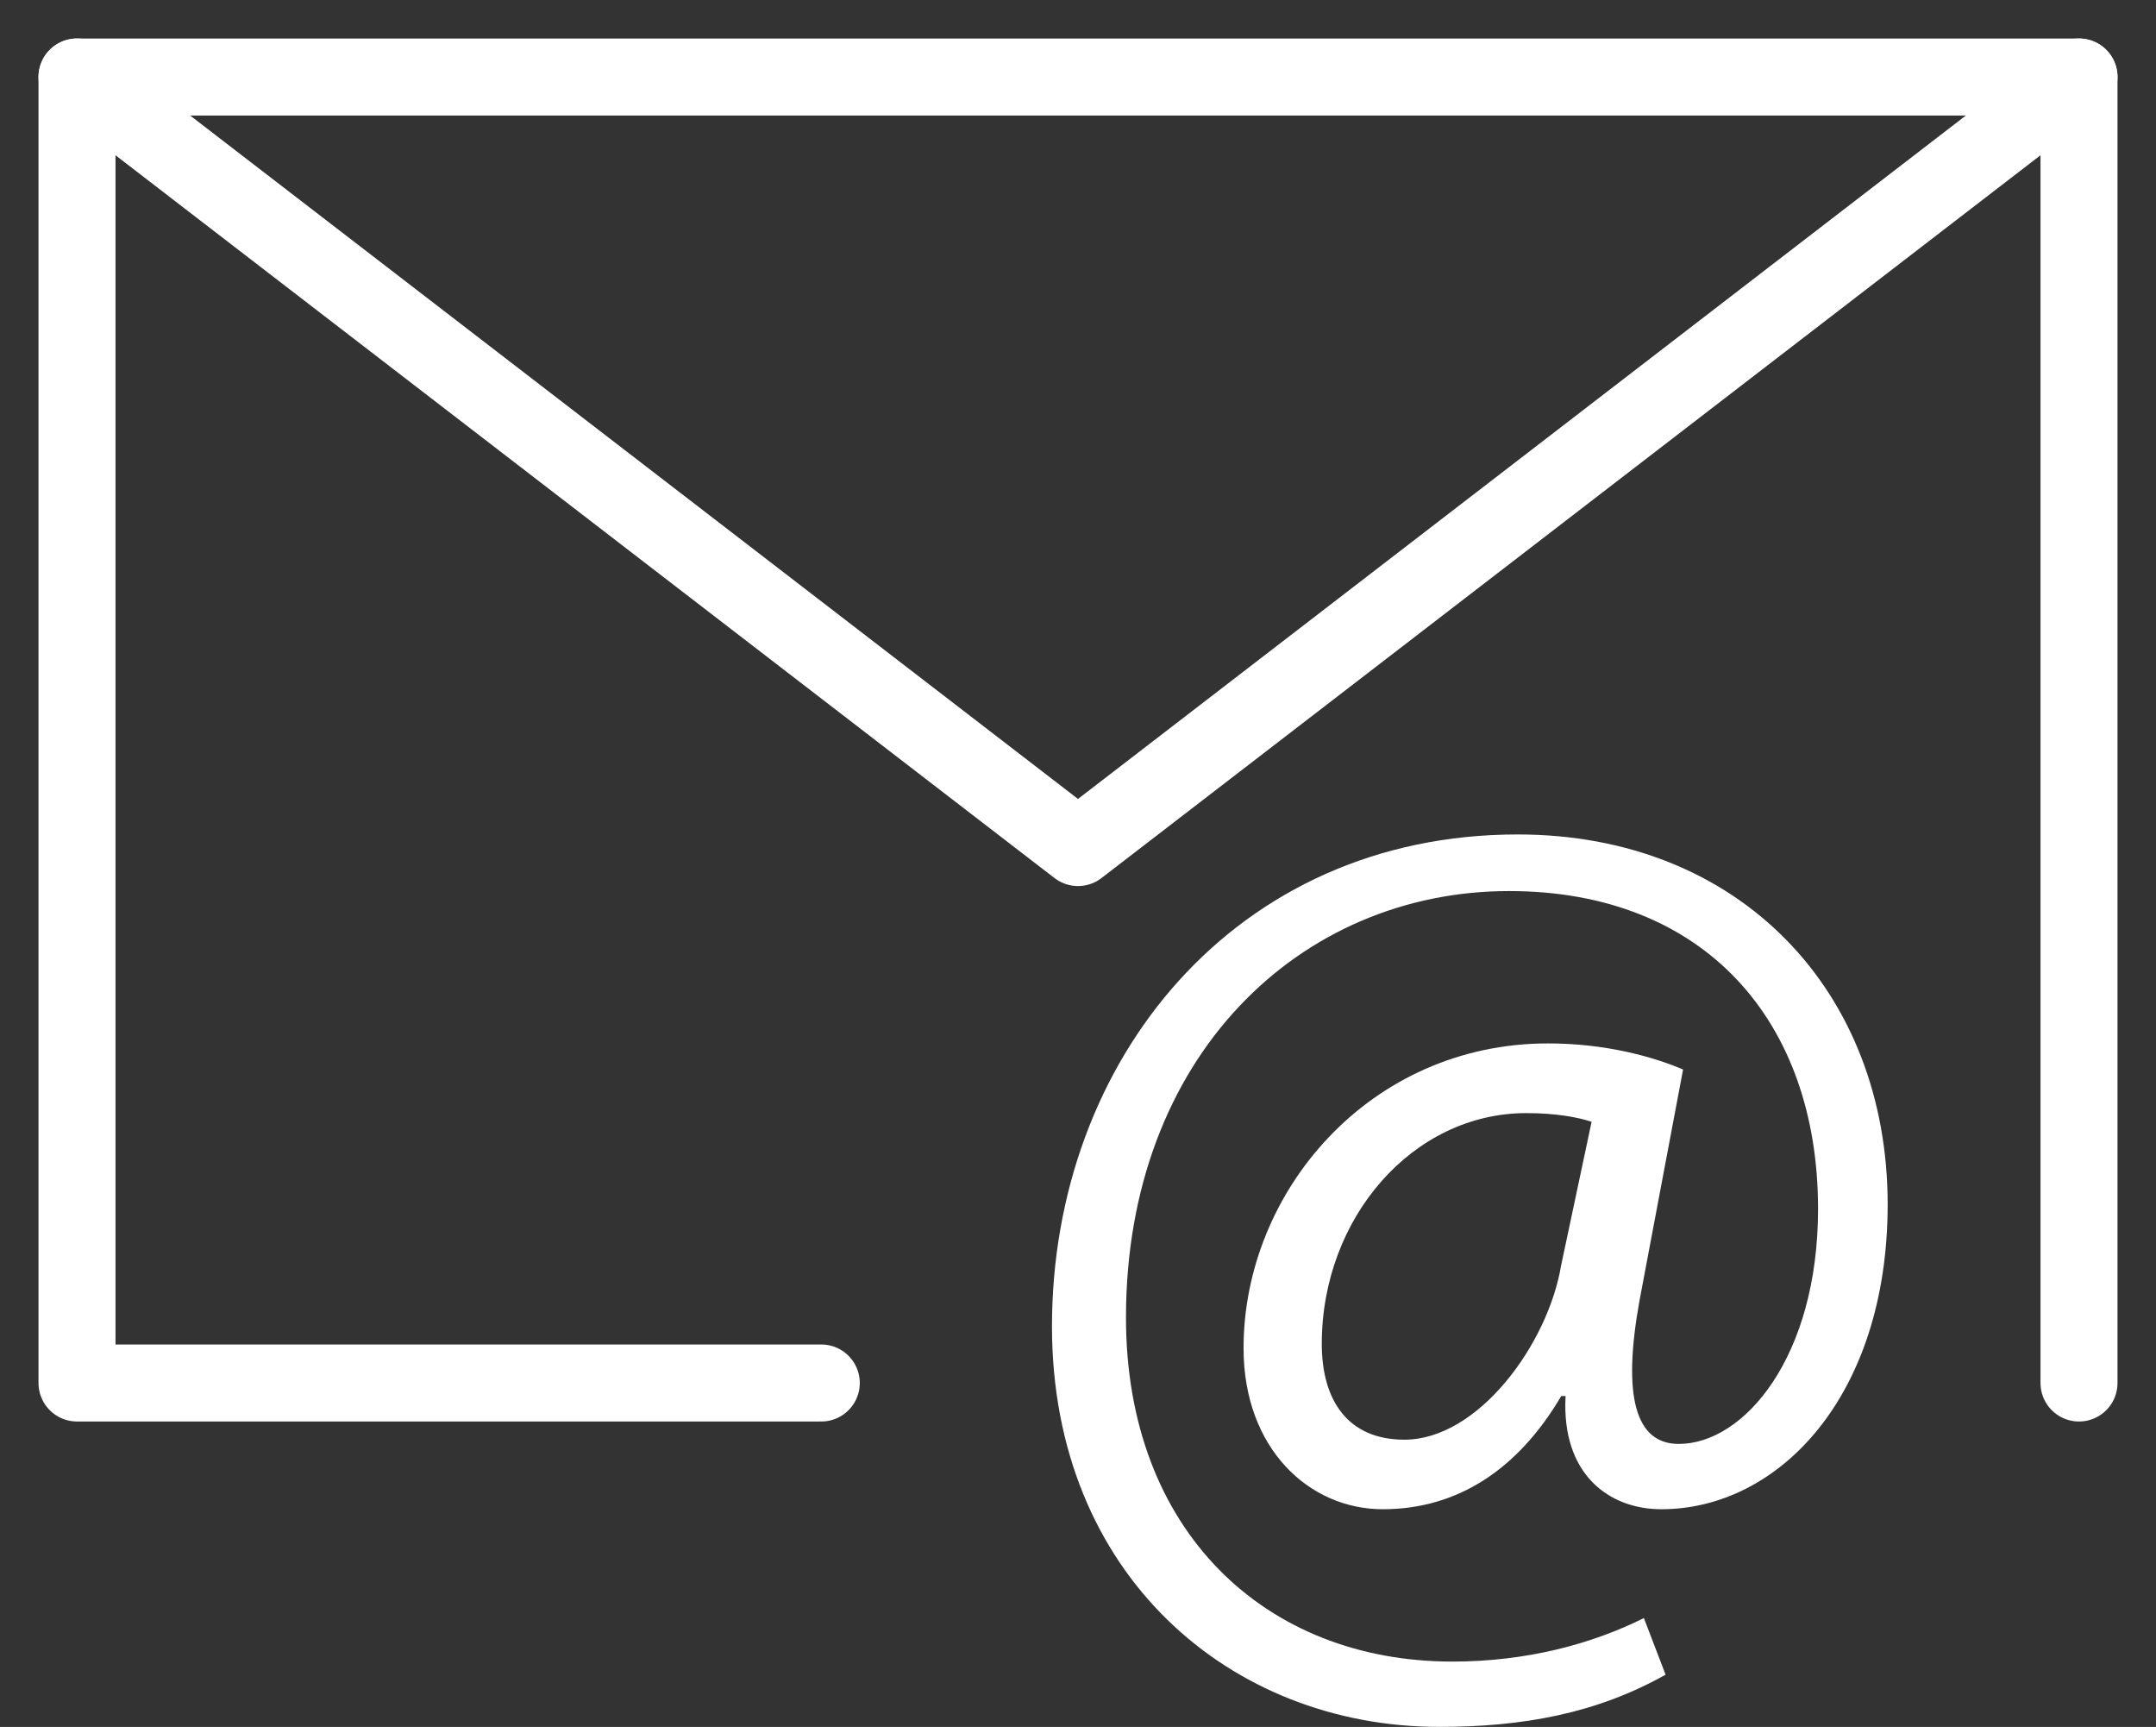
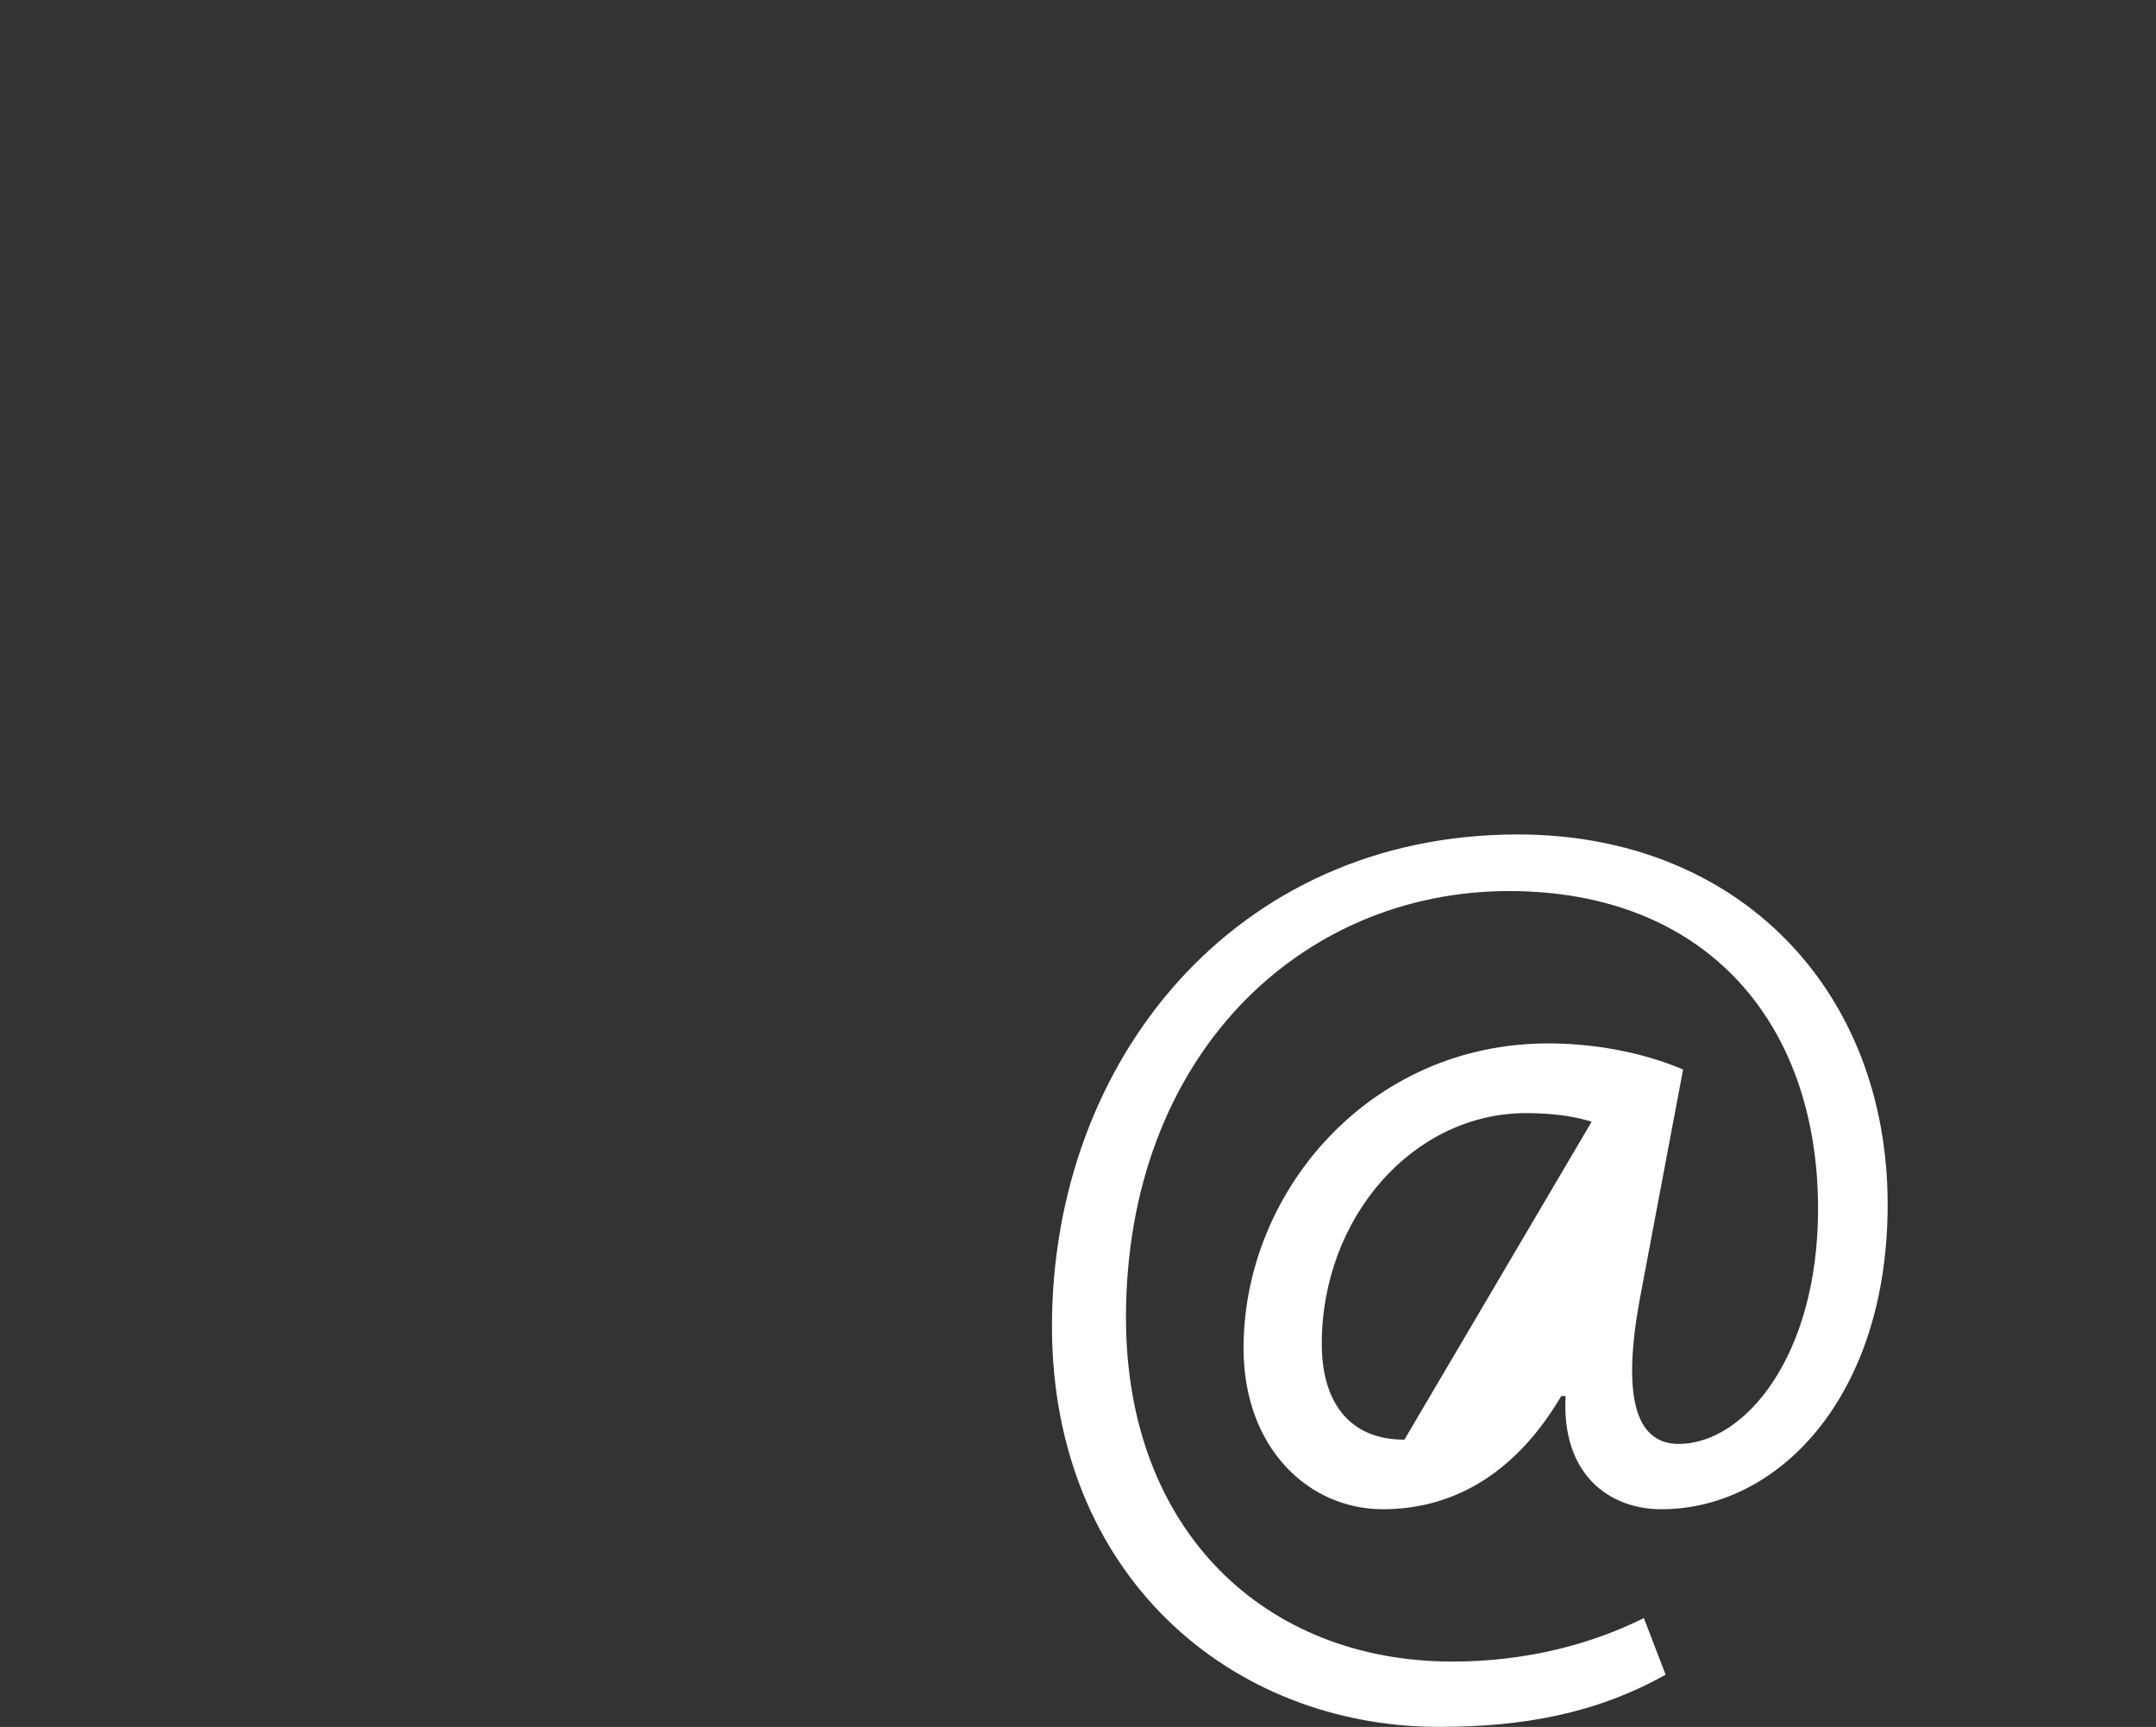
<svg xmlns="http://www.w3.org/2000/svg" version="1.1" id="Layer_1" x="0px" y="0px" width="28px" height="22.422px" viewBox="498 296.129 28 22.422" enable-background="new 498 296.129 28 22.422" xml:space="preserve">
  <rect x="498" y="296.129" width="28" height="22.422" fill="#333333" stroke="none" />
  <g>
    <g>
-       <polyline fill="none" stroke="#ffffff" stroke-width="1" stroke-linecap="round" stroke-linejoin="round" stroke-miterlimit="10" points="    508.666,314.085 499,314.085 499,297.129 525,297.129 525,310.241 525,314.085   " />
-       <polyline fill="none" stroke="#ffffff" stroke-width="1" stroke-linecap="round" stroke-linejoin="round" stroke-miterlimit="10" points="    499,297.129 512,307.133 525,297.129   " />
-     </g>
+       </g>
    <g>
-       <path fill="#ffffff" d="M519.631,317.872c-0.904,0.508-1.865,0.678-2.939,0.678c-2.713,0-5.03-1.978-5.03-5.2c0-3.448,2.374-6.387,6.048-6.387    c2.882,0,4.805,2.035,4.805,4.804c0,2.487-1.414,3.957-2.939,3.957c-0.678,0-1.3-0.452-1.244-1.47h-0.056    c-0.565,0.961-1.356,1.47-2.317,1.47s-1.809-0.791-1.809-2.091c0-2.035,1.639-3.957,3.956-3.957c0.734,0,1.356,0.169,1.752,0.339    l-0.565,2.996c-0.226,1.244-0.056,1.865,0.509,1.865c0.849,0,1.809-1.13,1.809-3.052c0-2.431-1.469-4.126-4.013-4.126    c-2.713,0-4.975,2.147-4.975,5.539c0,2.769,1.81,4.465,4.239,4.465c0.961,0,1.81-0.227,2.487-0.565L519.631,317.872z     M518.67,310.694c-0.17-0.057-0.452-0.113-0.849-0.113c-1.47,0-2.655,1.357-2.655,2.996c0,0.735,0.339,1.244,1.073,1.244    c0.961,0,1.865-1.244,2.035-2.261L518.67,310.694z" />
+       <path fill="#ffffff" d="M519.631,317.872c-0.904,0.508-1.865,0.678-2.939,0.678c-2.713,0-5.03-1.978-5.03-5.2c0-3.448,2.374-6.387,6.048-6.387    c2.882,0,4.805,2.035,4.805,4.804c0,2.487-1.414,3.957-2.939,3.957c-0.678,0-1.3-0.452-1.244-1.47h-0.056    c-0.565,0.961-1.356,1.47-2.317,1.47s-1.809-0.791-1.809-2.091c0-2.035,1.639-3.957,3.956-3.957c0.734,0,1.356,0.169,1.752,0.339    l-0.565,2.996c-0.226,1.244-0.056,1.865,0.509,1.865c0.849,0,1.809-1.13,1.809-3.052c0-2.431-1.469-4.126-4.013-4.126    c-2.713,0-4.975,2.147-4.975,5.539c0,2.769,1.81,4.465,4.239,4.465c0.961,0,1.81-0.227,2.487-0.565L519.631,317.872z     M518.67,310.694c-0.17-0.057-0.452-0.113-0.849-0.113c-1.47,0-2.655,1.357-2.655,2.996c0,0.735,0.339,1.244,1.073,1.244    L518.67,310.694z" />
    </g>
  </g>
</svg>